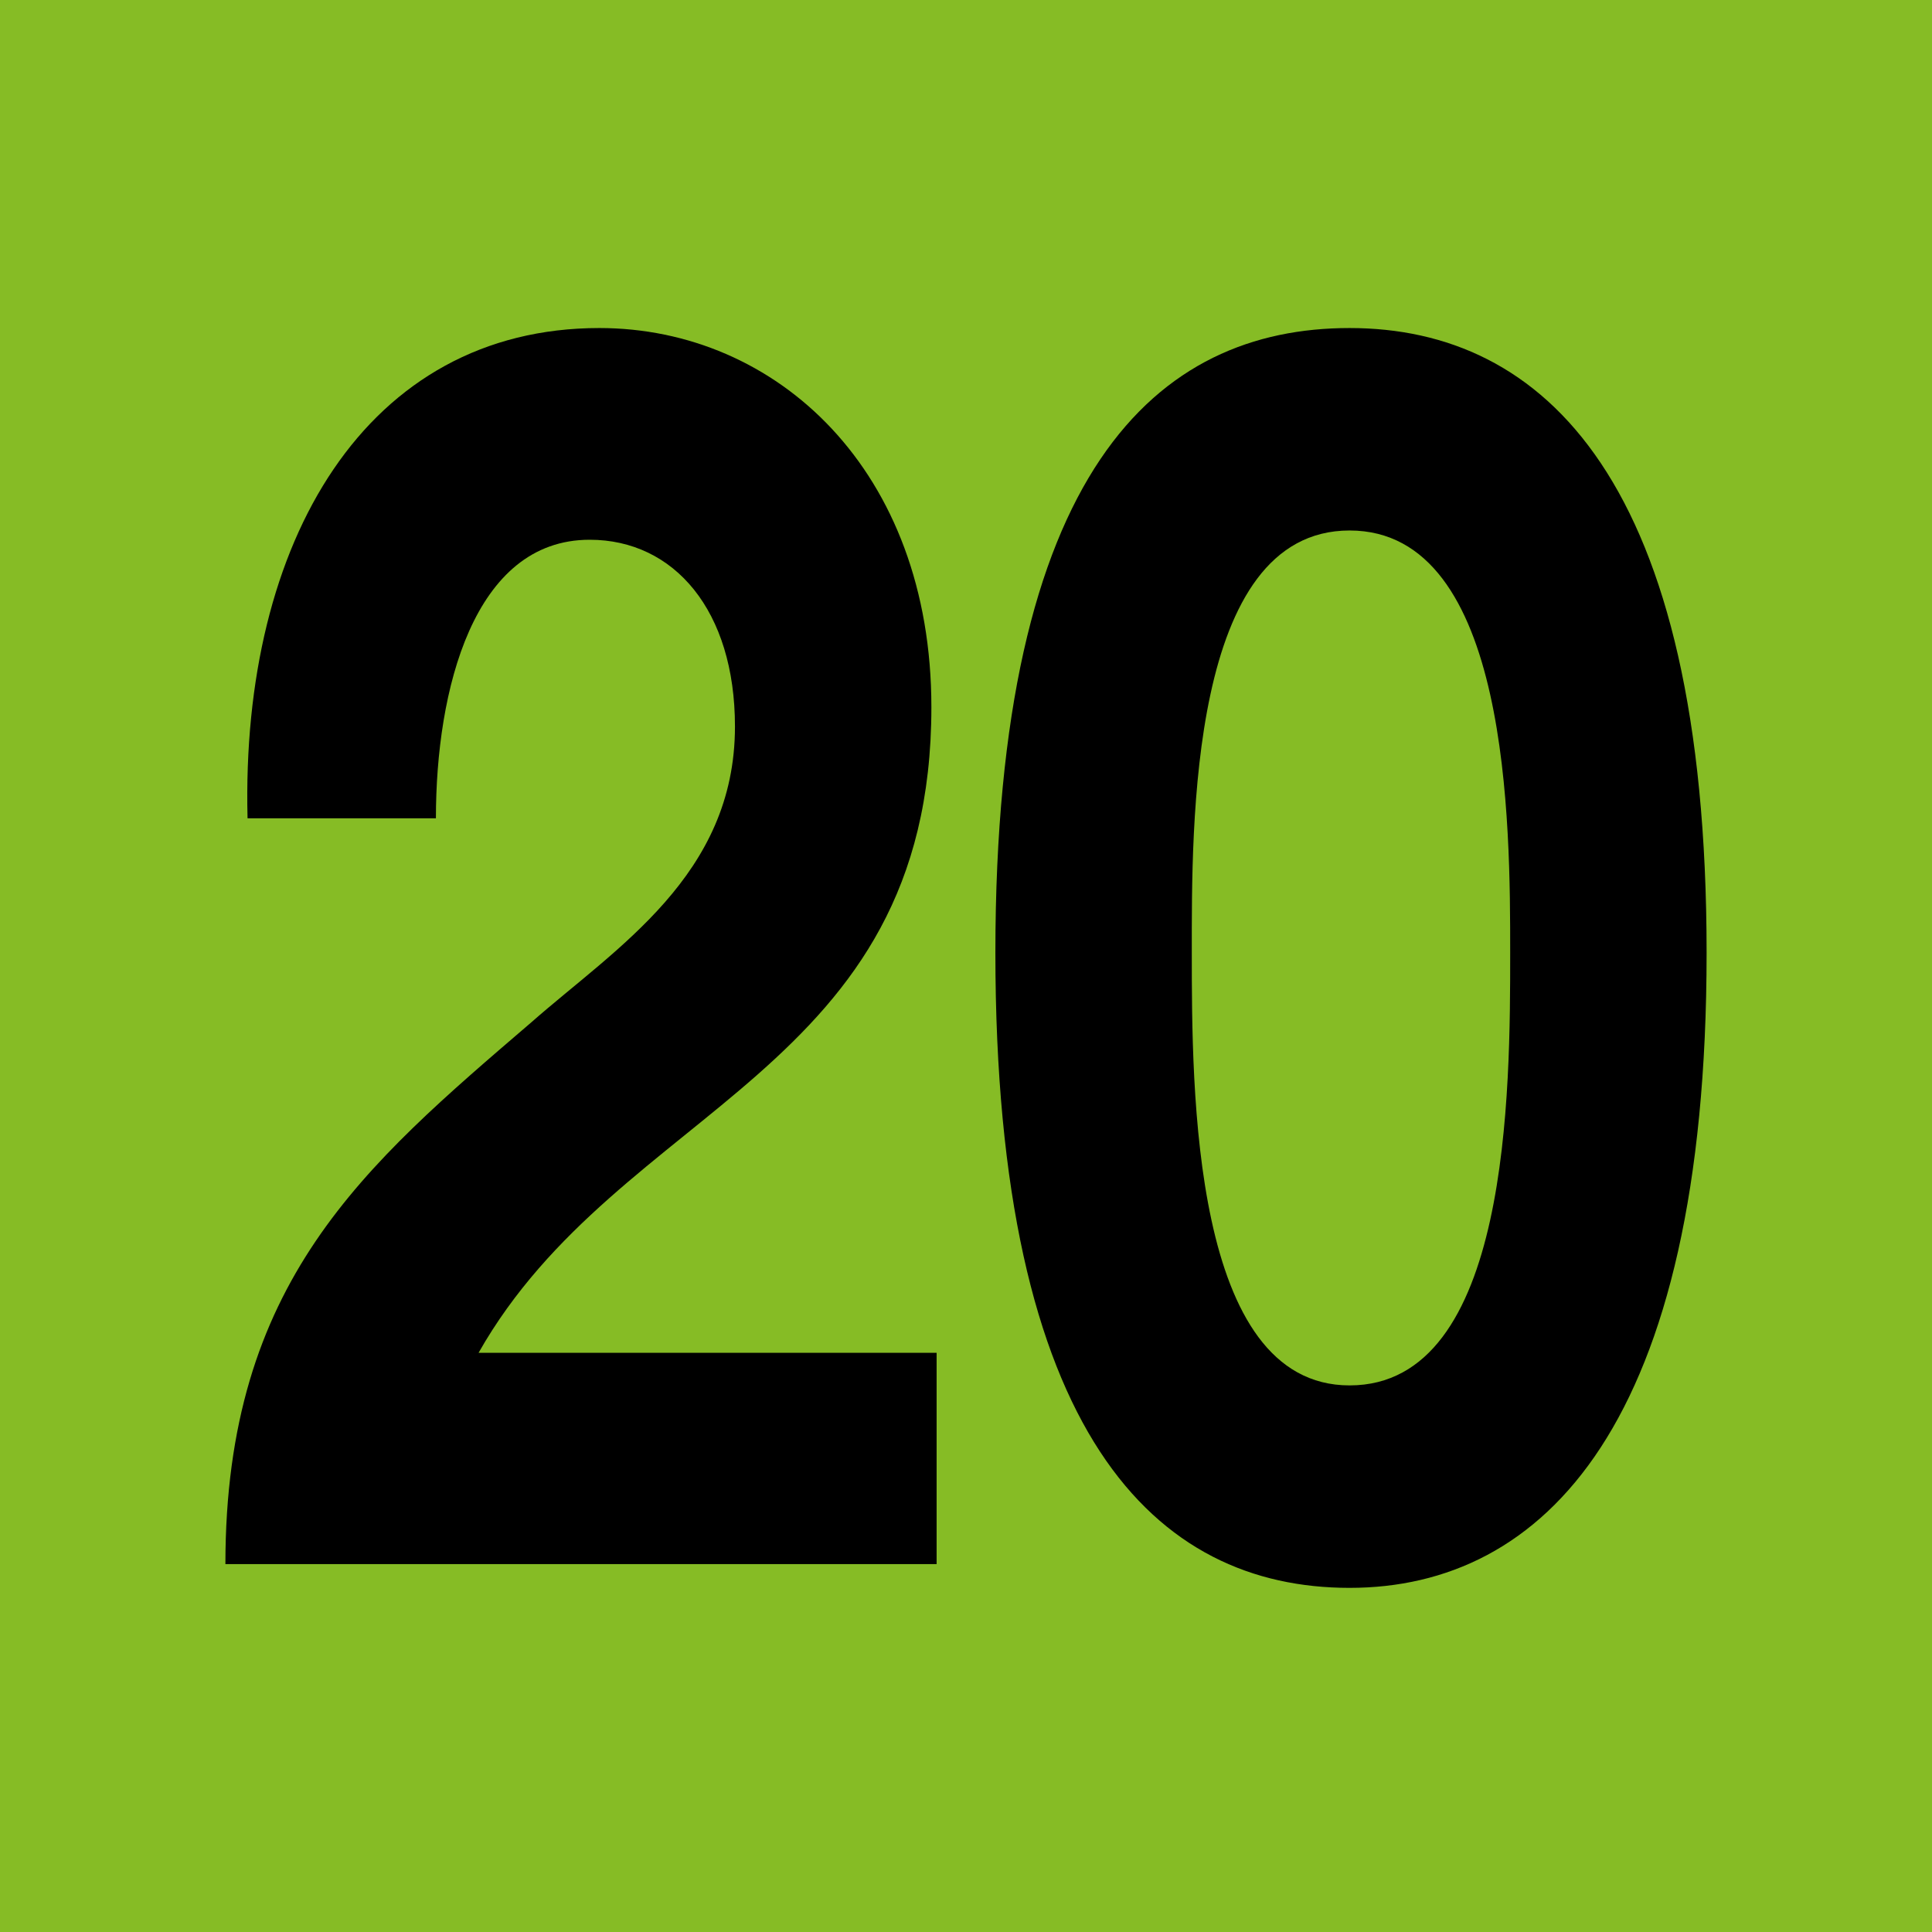
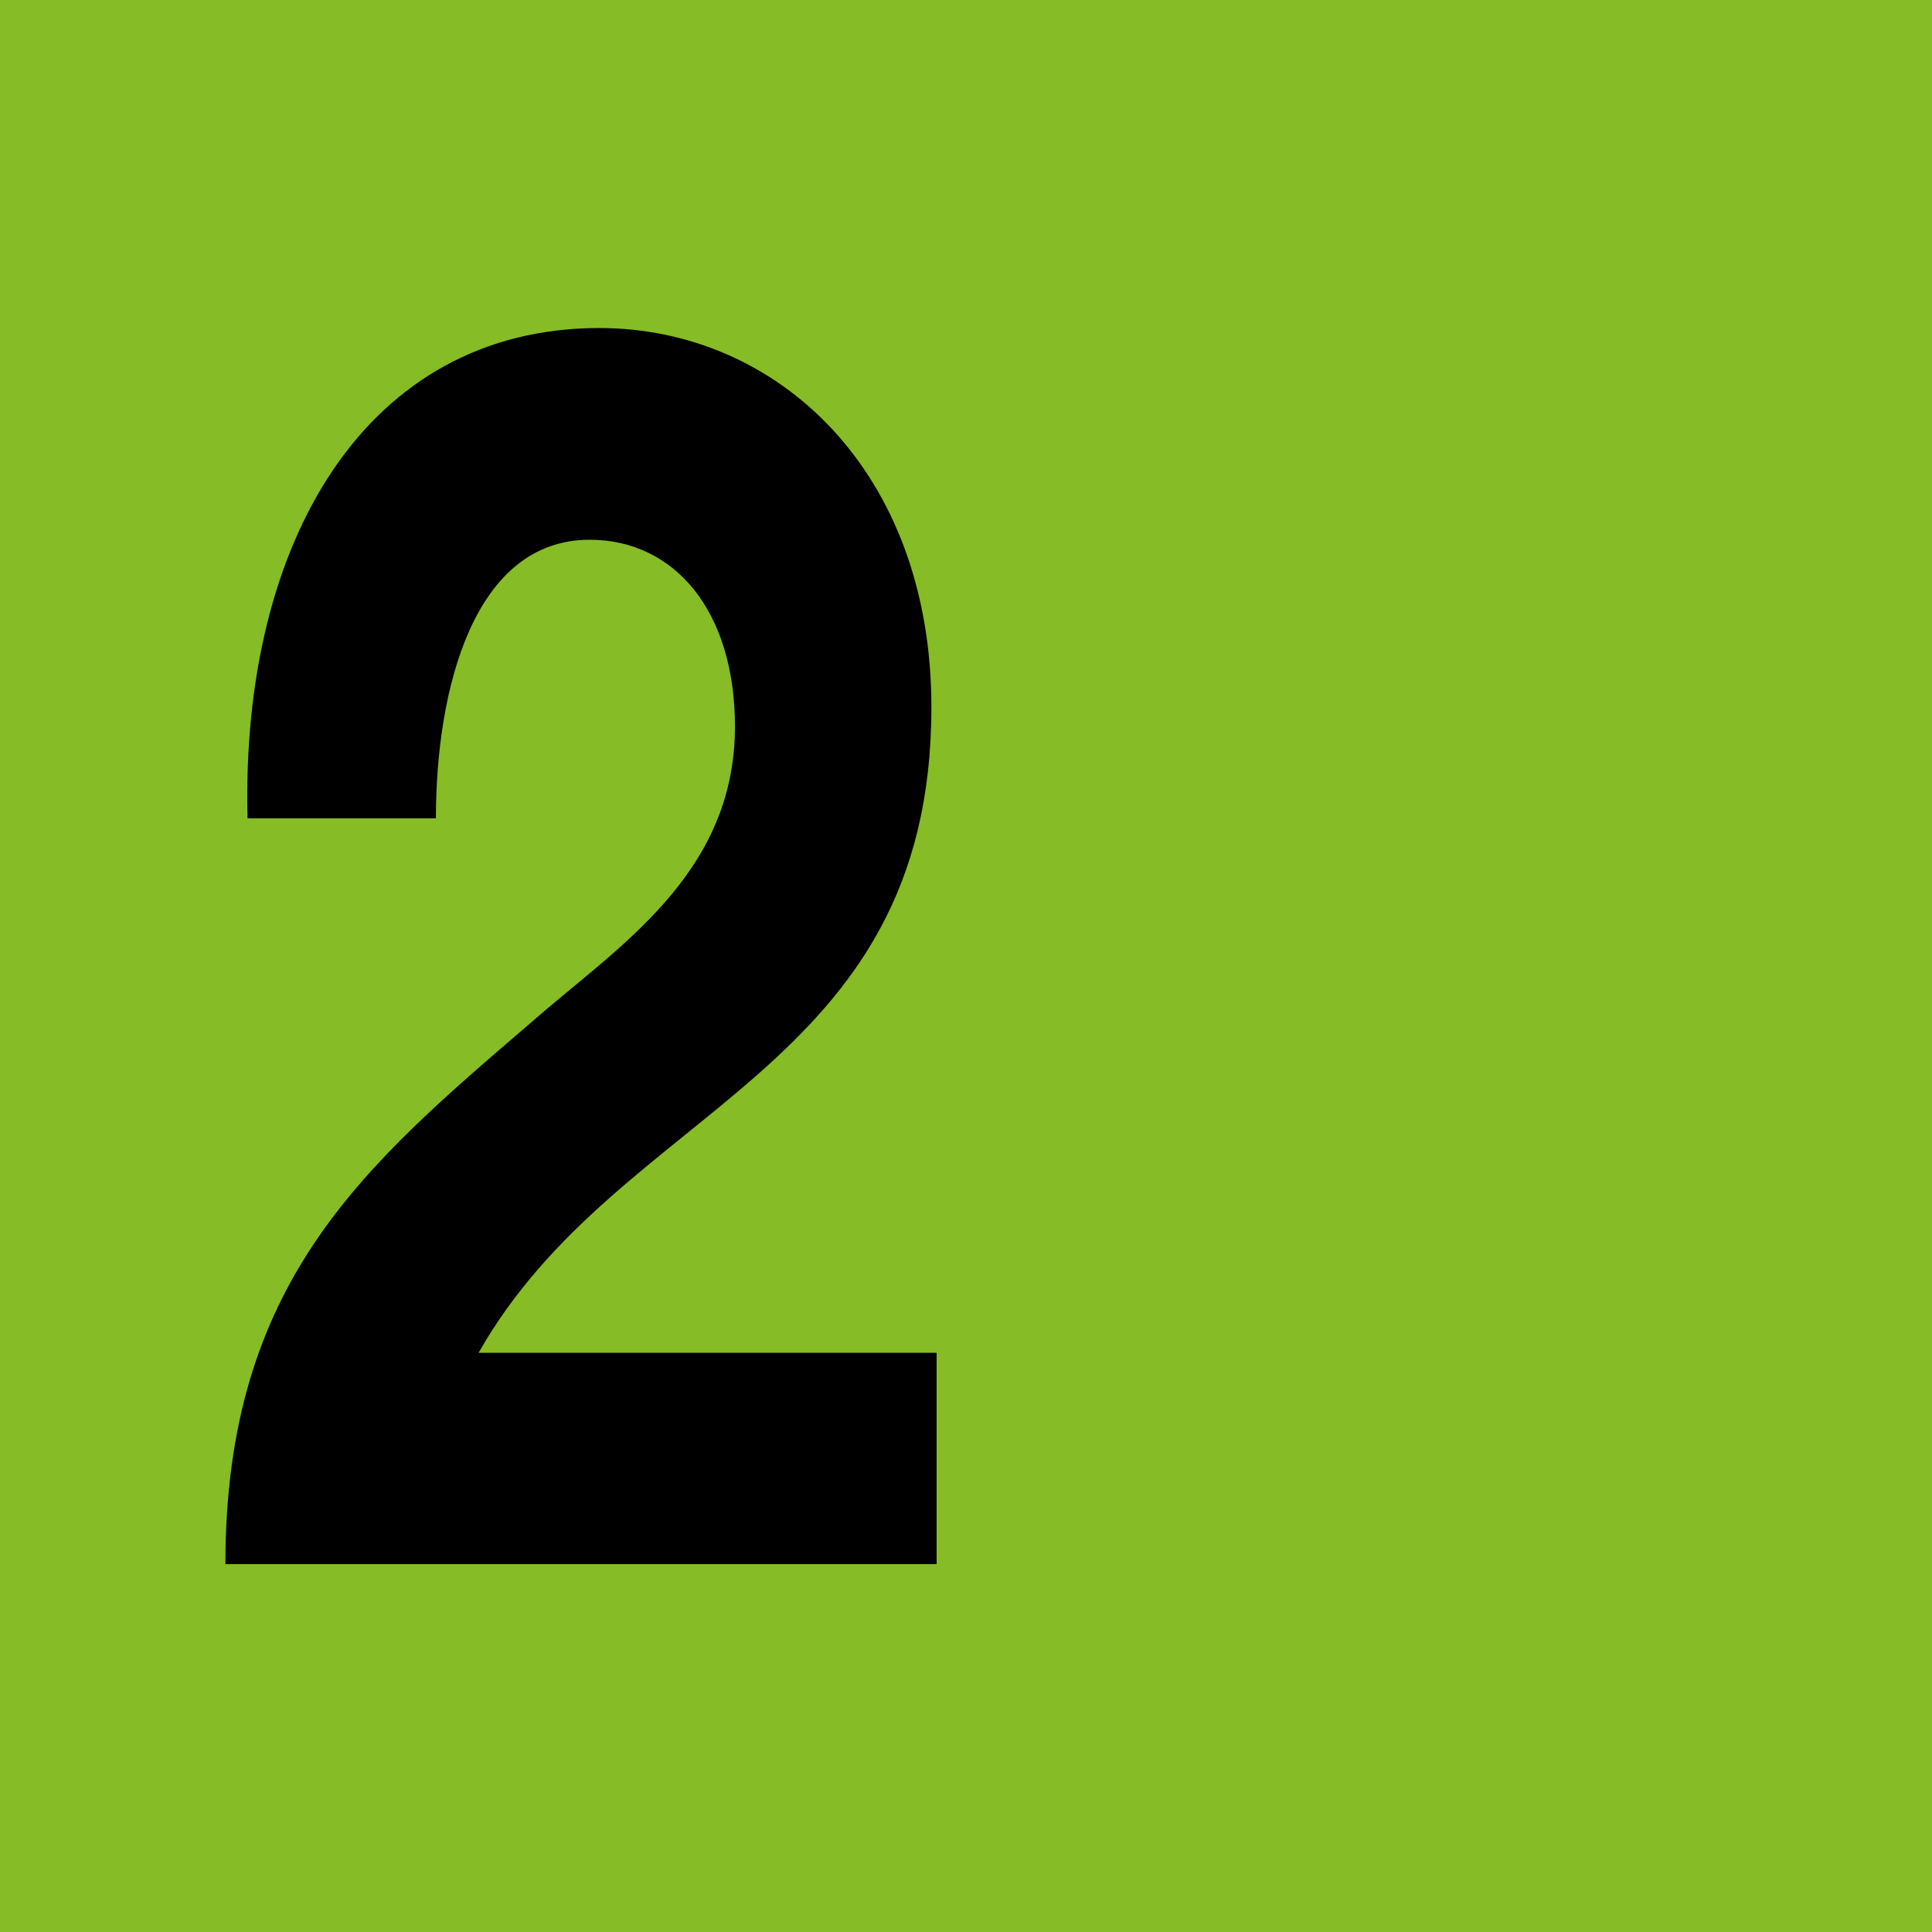
<svg xmlns="http://www.w3.org/2000/svg" id="Calque_2" viewBox="0 0 48 48">
  <defs>
    <style>
      .cls-1 {
        fill: #86bc25;
      }
    </style>
  </defs>
  <g id="Pictos">
    <g>
      <rect class="cls-1" width="48" height="48" />
      <g>
        <path d="M6.15,20.32c-.17-6.88,2.96-12.17,8.74-12.17,4.4,0,8.25,3.53,8.25,9.42,0,9.12-7.74,9.85-11.25,16.04h11.38v5.25H5.6c0-7.01,3.44-9.89,7.6-13.46,2.1-1.85,5.06-3.65,5.06-7.35,0-2.88-1.51-4.64-3.61-4.64-2.89,0-3.82,3.74-3.82,6.92h-4.68Z" />
-         <path d="M33.53,8.15c4.82,0,8.87,3.78,8.87,15.52s-4.06,15.78-8.87,15.78-8.8-3.78-8.8-15.78,4.02-15.52,8.8-15.52ZM33.53,34.42c3.99,0,3.99-7.35,3.99-10.75,0-3.14,0-10.49-3.99-10.49s-3.92,7.35-3.92,10.49c0,3.4,0,10.75,3.92,10.75Z" />
      </g>
    </g>
  </g>
</svg>